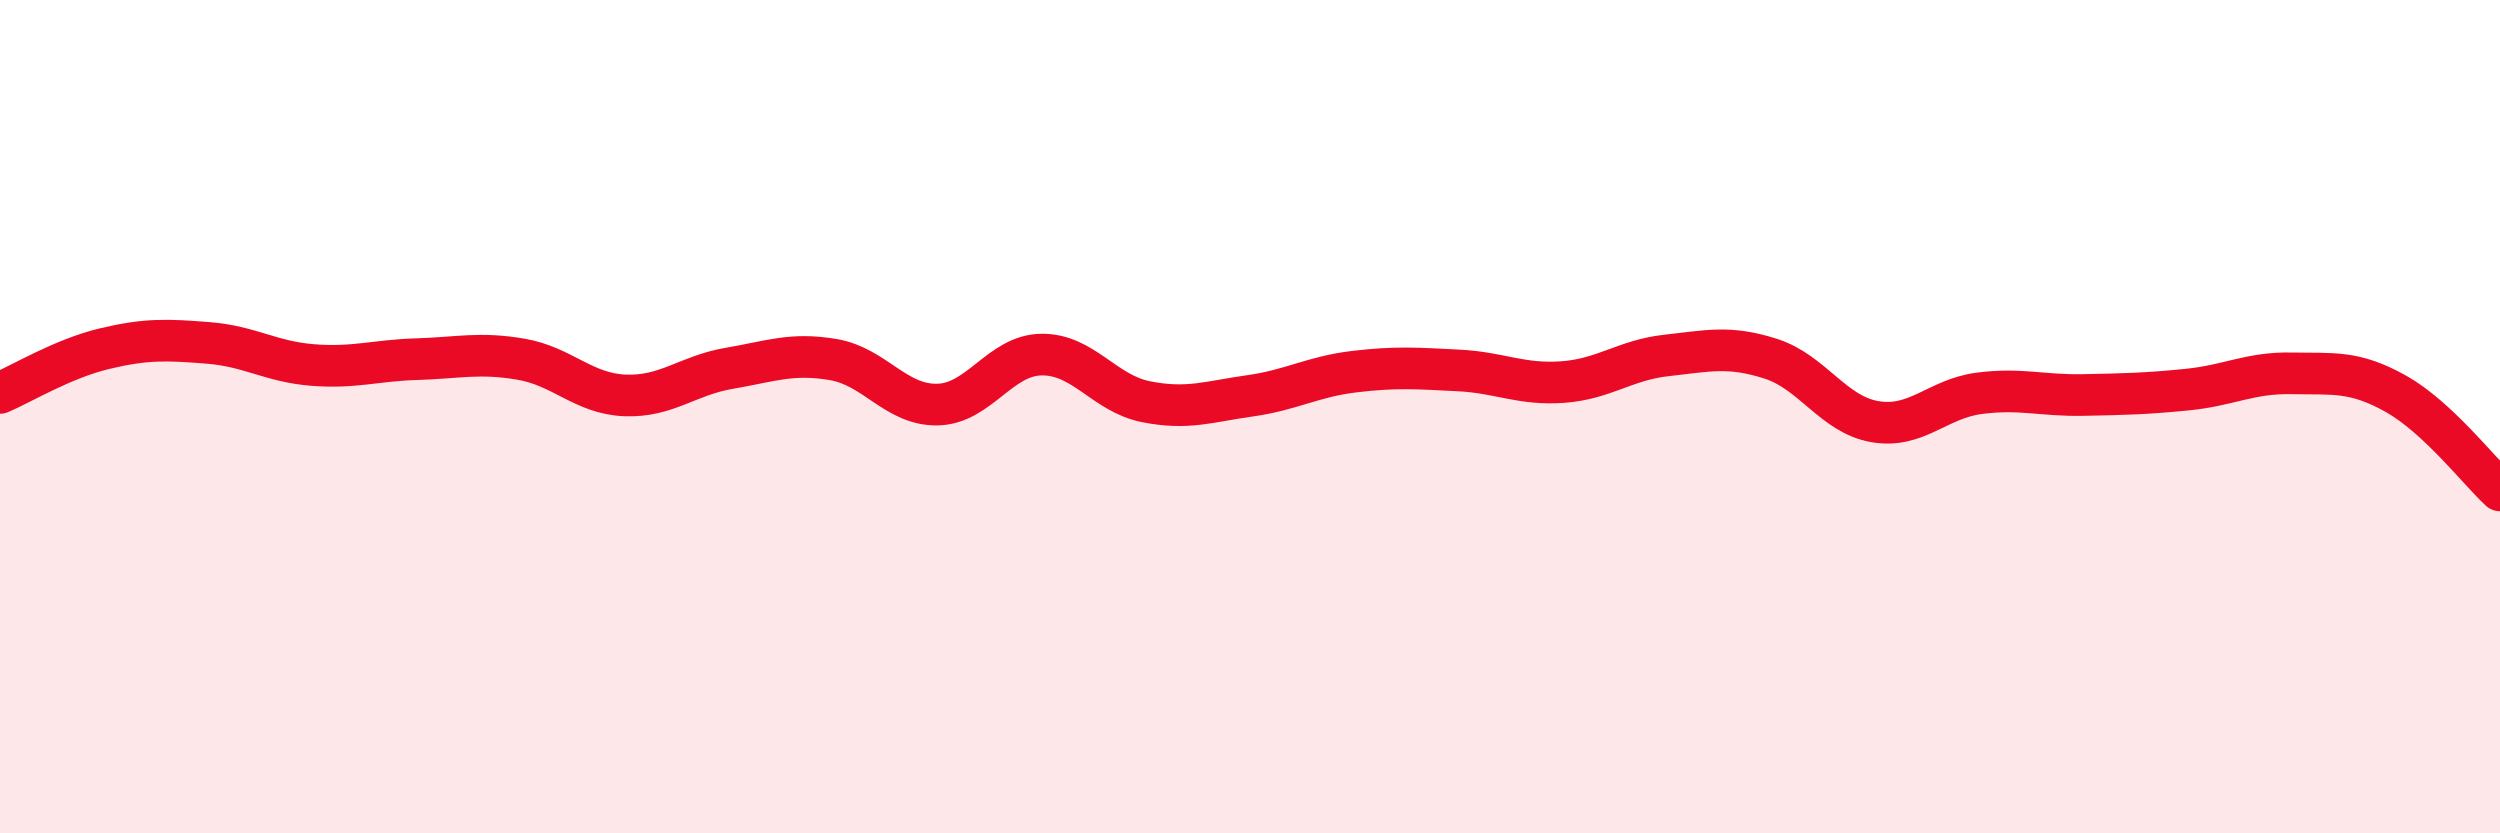
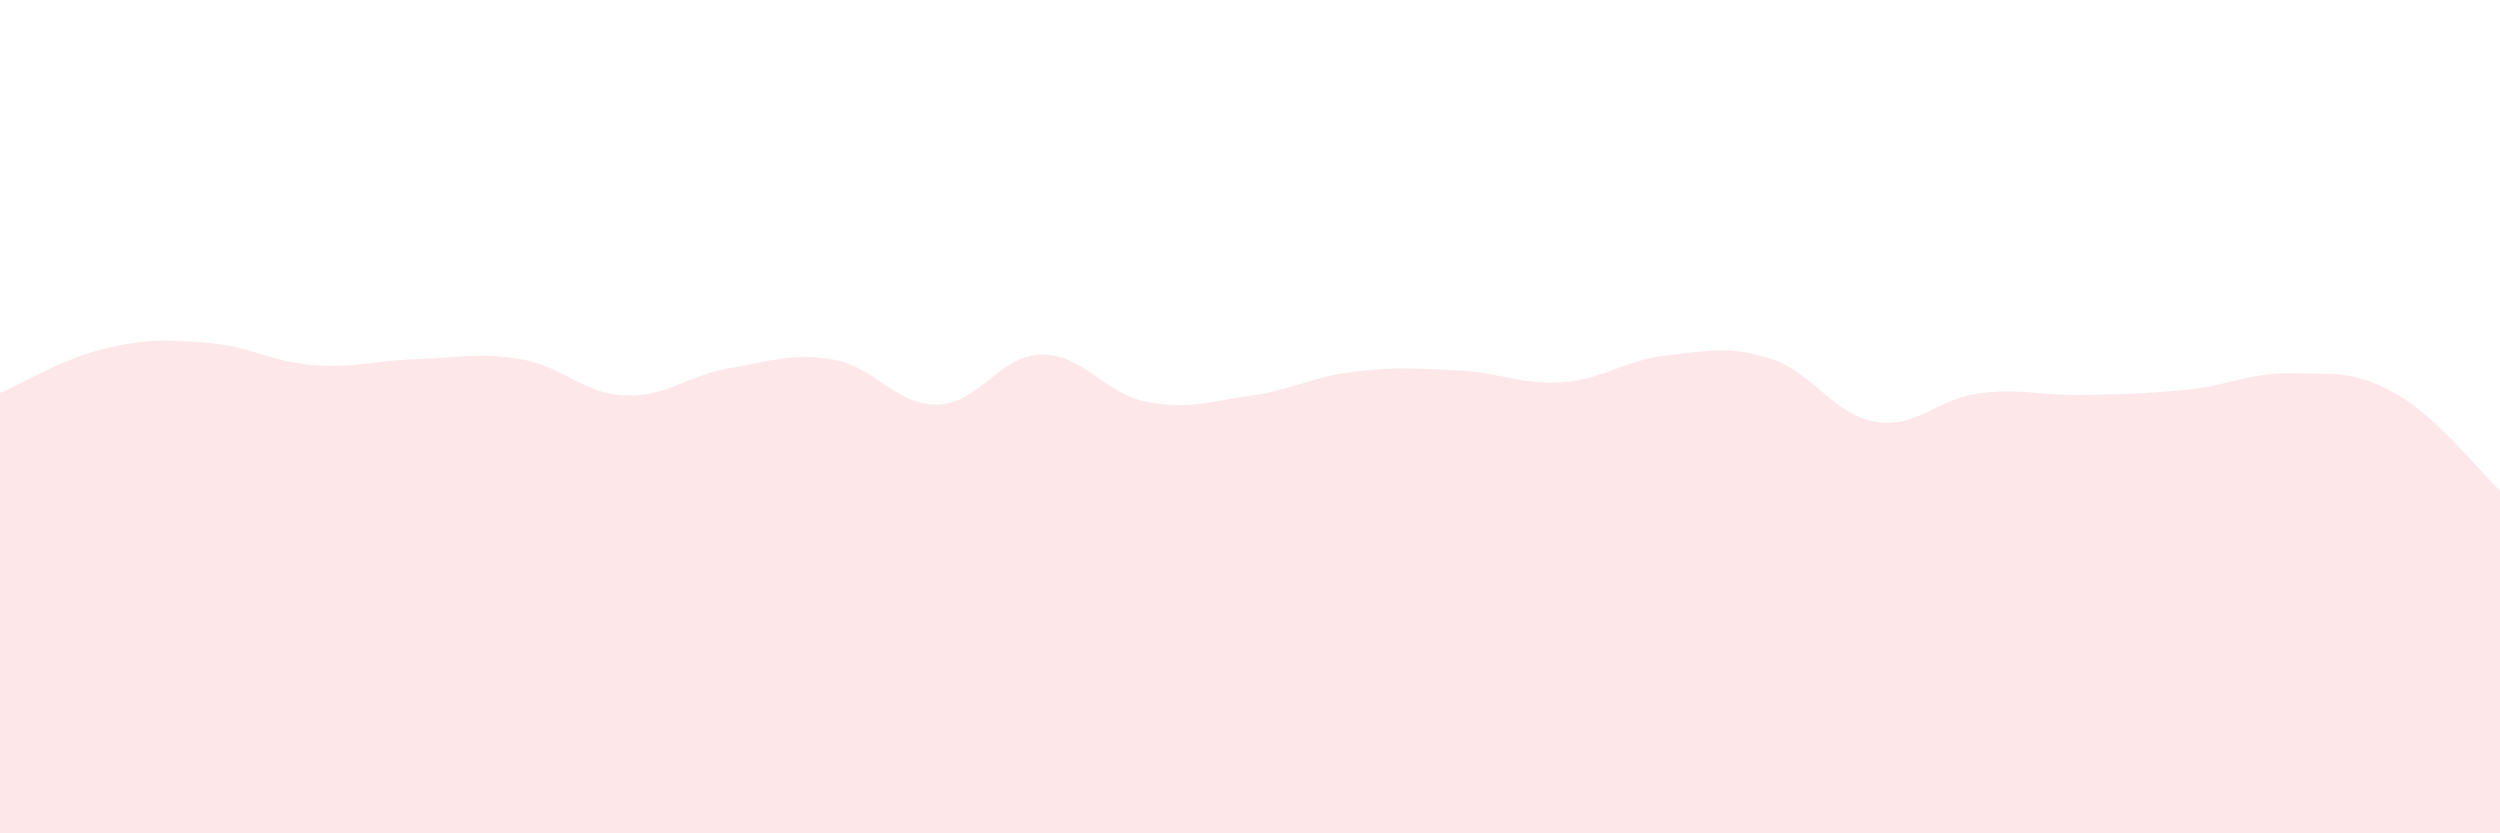
<svg xmlns="http://www.w3.org/2000/svg" width="60" height="20" viewBox="0 0 60 20">
  <path d="M 0,9.43 C 0.5,9.22 1.5,8.61 2.5,8.37 C 3.5,8.13 4,8.15 5,8.23 C 6,8.31 6.5,8.68 7.5,8.76 C 8.5,8.84 9,8.65 10,8.62 C 11,8.59 11.5,8.45 12.5,8.62 C 13.5,8.79 14,9.45 15,9.49 C 16,9.53 16.5,9.01 17.5,8.84 C 18.5,8.67 19,8.46 20,8.63 C 21,8.8 21.5,9.73 22.5,9.71 C 23.5,9.69 24,8.52 25,8.51 C 26,8.5 26.5,9.44 27.5,9.64 C 28.5,9.84 29,9.64 30,9.5 C 31,9.36 31.5,9.04 32.5,8.92 C 33.5,8.8 34,8.84 35,8.89 C 36,8.94 36.5,9.24 37.5,9.17 C 38.5,9.1 39,8.64 40,8.53 C 41,8.42 41.5,8.29 42.5,8.61 C 43.5,8.93 44,9.95 45,10.12 C 46,10.29 46.5,9.57 47.5,9.44 C 48.5,9.31 49,9.5 50,9.48 C 51,9.46 51.5,9.45 52.5,9.35 C 53.5,9.25 54,8.94 55,8.96 C 56,8.98 56.5,8.89 57.5,9.45 C 58.5,10.01 59.5,11.31 60,11.77L60 20L0 20Z" fill="#EB0A25" opacity="0.1" stroke-linecap="round" stroke-linejoin="round" />
-   <path d="M 0,9.43 C 0.5,9.22 1.5,8.61 2.5,8.37 C 3.5,8.13 4,8.15 5,8.23 C 6,8.31 6.5,8.68 7.5,8.76 C 8.5,8.84 9,8.65 10,8.62 C 11,8.59 11.5,8.45 12.5,8.62 C 13.5,8.79 14,9.45 15,9.49 C 16,9.53 16.5,9.01 17.5,8.84 C 18.5,8.67 19,8.46 20,8.63 C 21,8.8 21.5,9.73 22.5,9.71 C 23.5,9.69 24,8.52 25,8.51 C 26,8.5 26.5,9.44 27.5,9.64 C 28.5,9.84 29,9.64 30,9.5 C 31,9.36 31.5,9.04 32.5,8.92 C 33.5,8.8 34,8.84 35,8.89 C 36,8.94 36.5,9.24 37.5,9.17 C 38.5,9.1 39,8.64 40,8.53 C 41,8.42 41.5,8.29 42.5,8.61 C 43.5,8.93 44,9.95 45,10.12 C 46,10.29 46.5,9.57 47.5,9.44 C 48.5,9.31 49,9.5 50,9.48 C 51,9.46 51.5,9.45 52.5,9.35 C 53.5,9.25 54,8.94 55,8.96 C 56,8.98 56.5,8.89 57.5,9.45 C 58.5,10.01 59.5,11.31 60,11.77" stroke="#EB0A25" stroke-width="1" fill="none" stroke-linecap="round" stroke-linejoin="round" />
</svg>